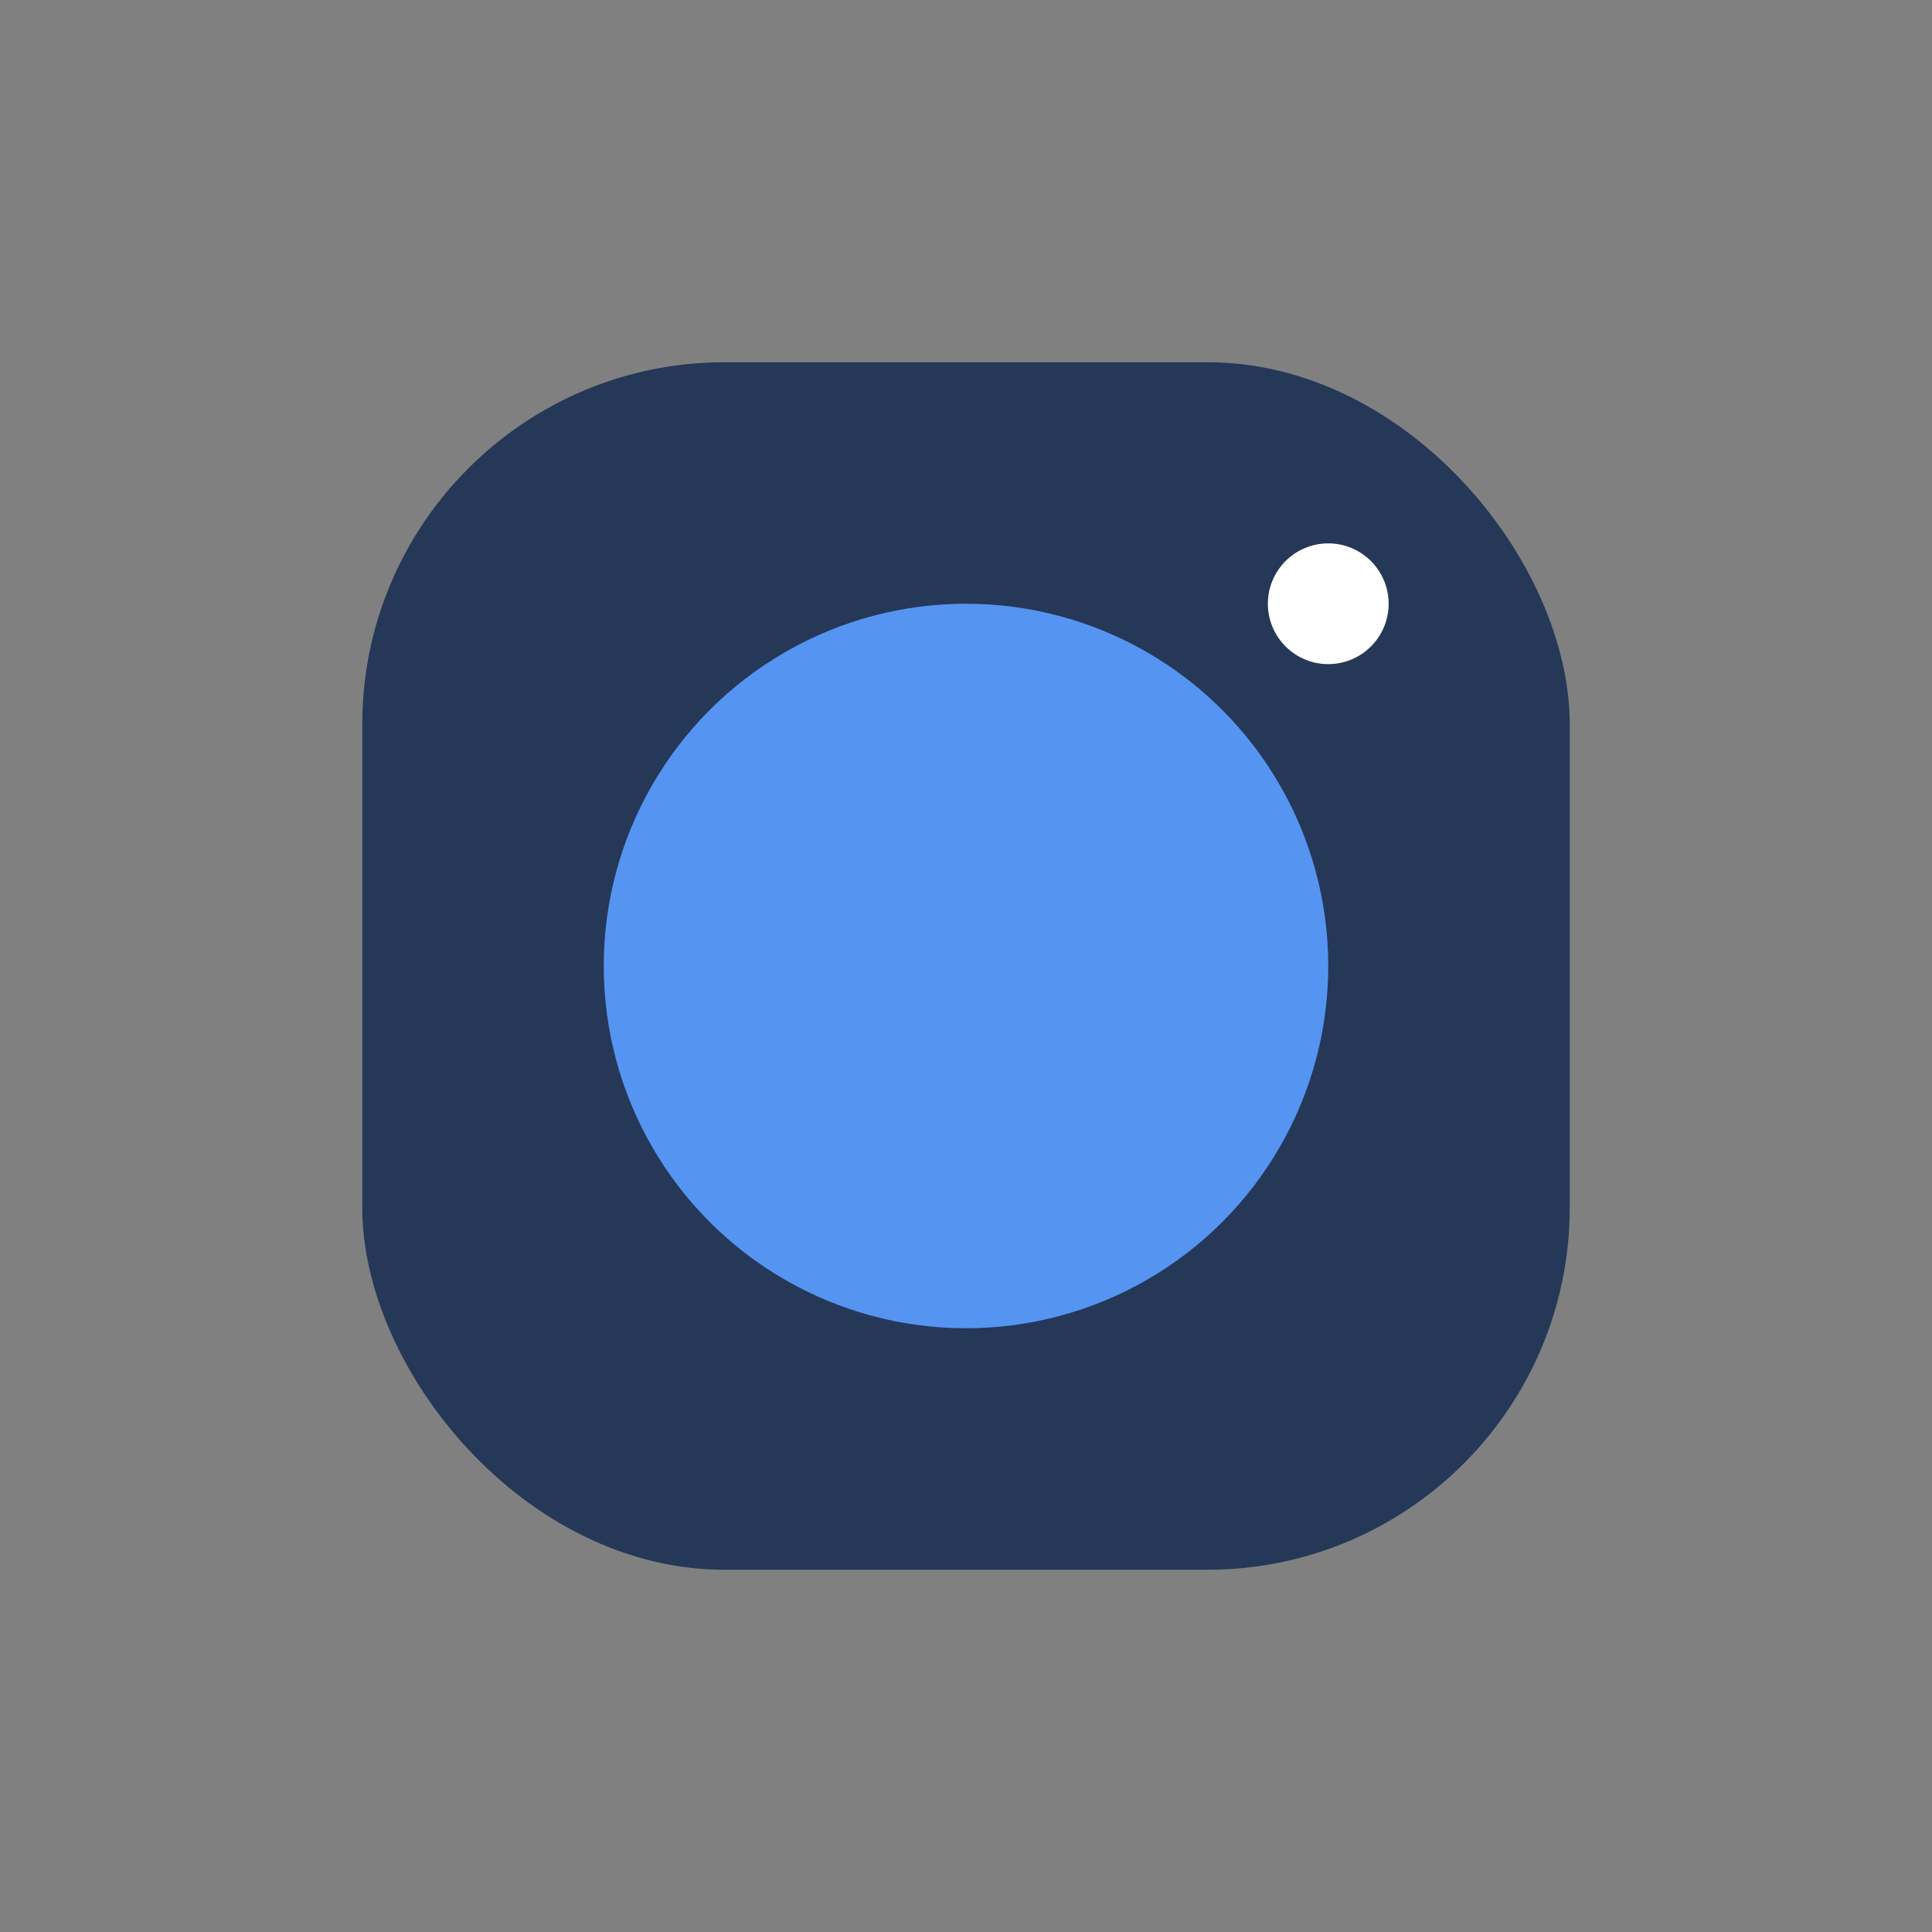
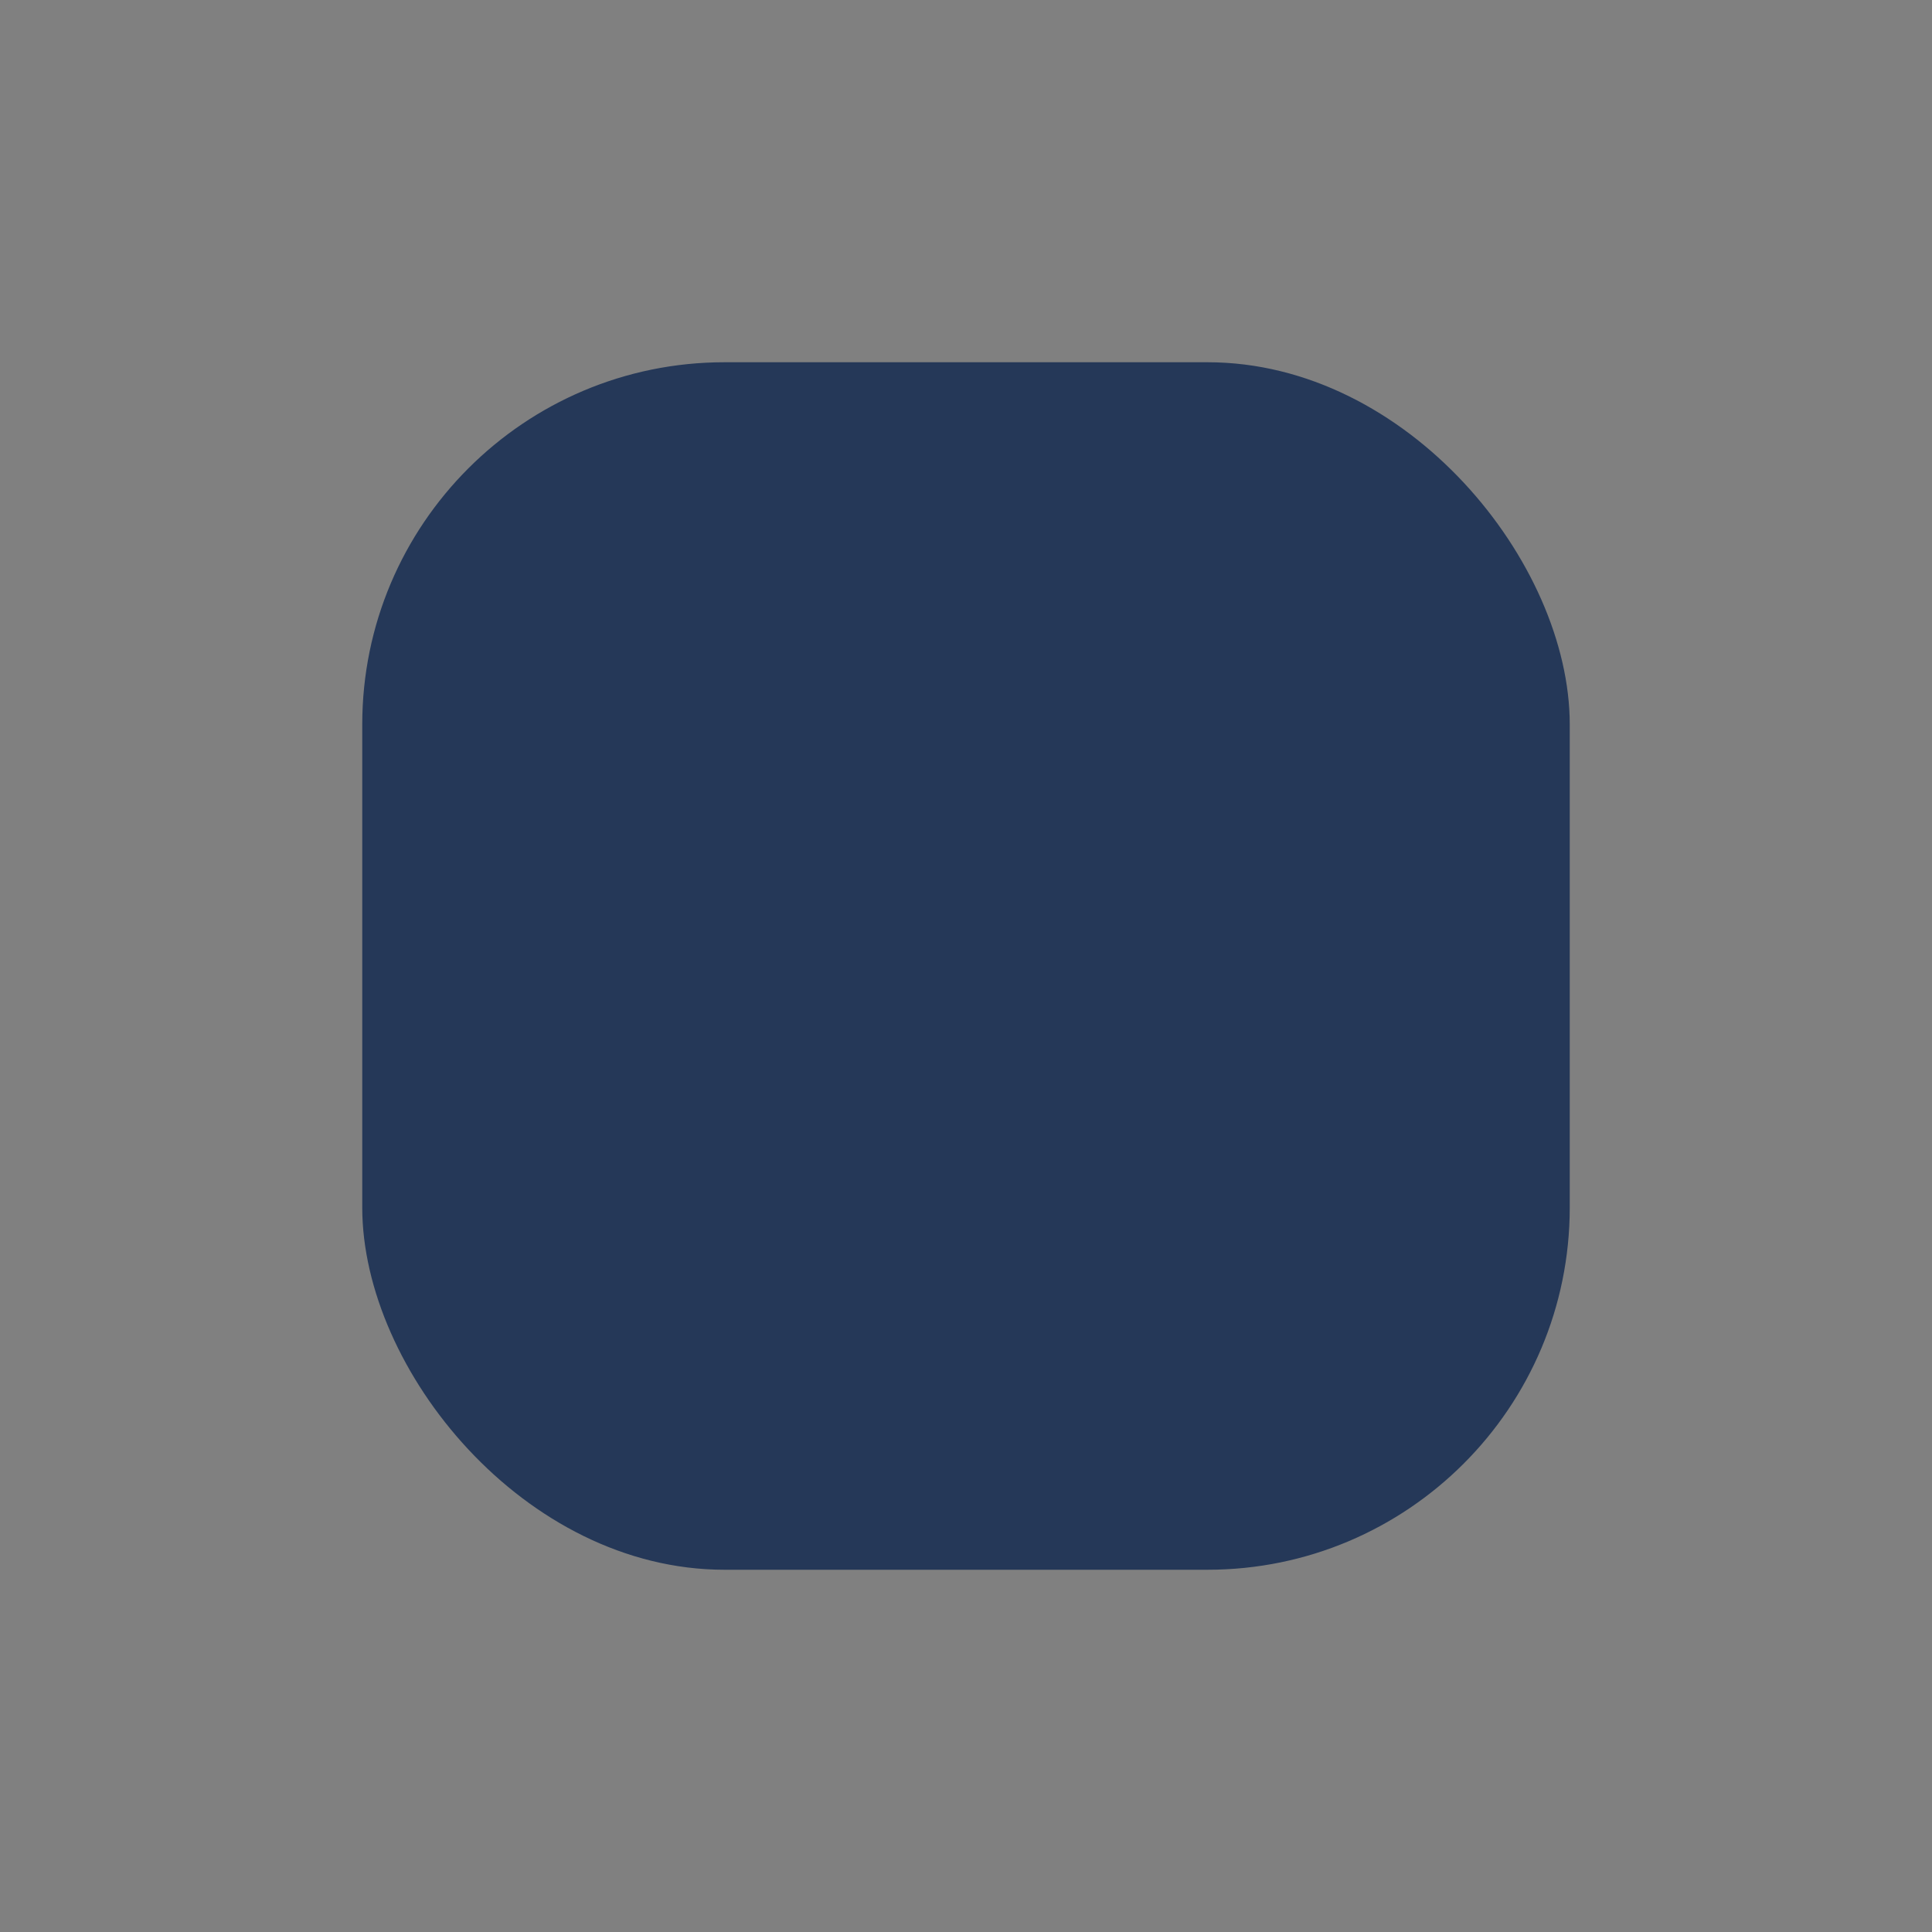
<svg xmlns="http://www.w3.org/2000/svg" width="32" height="32" viewBox="0 0 32 32">
  <rect x="0" y="0" width="32" height="32" fill="#808080" stroke="none" />
  <rect x="6" y="6" width="20" height="20" rx="6" fill="#253858" />
-   <circle cx="16" cy="16" r="6" fill="#5694f2" />
-   <circle cx="22" cy="10" r="1" fill="#fff" />
</svg>